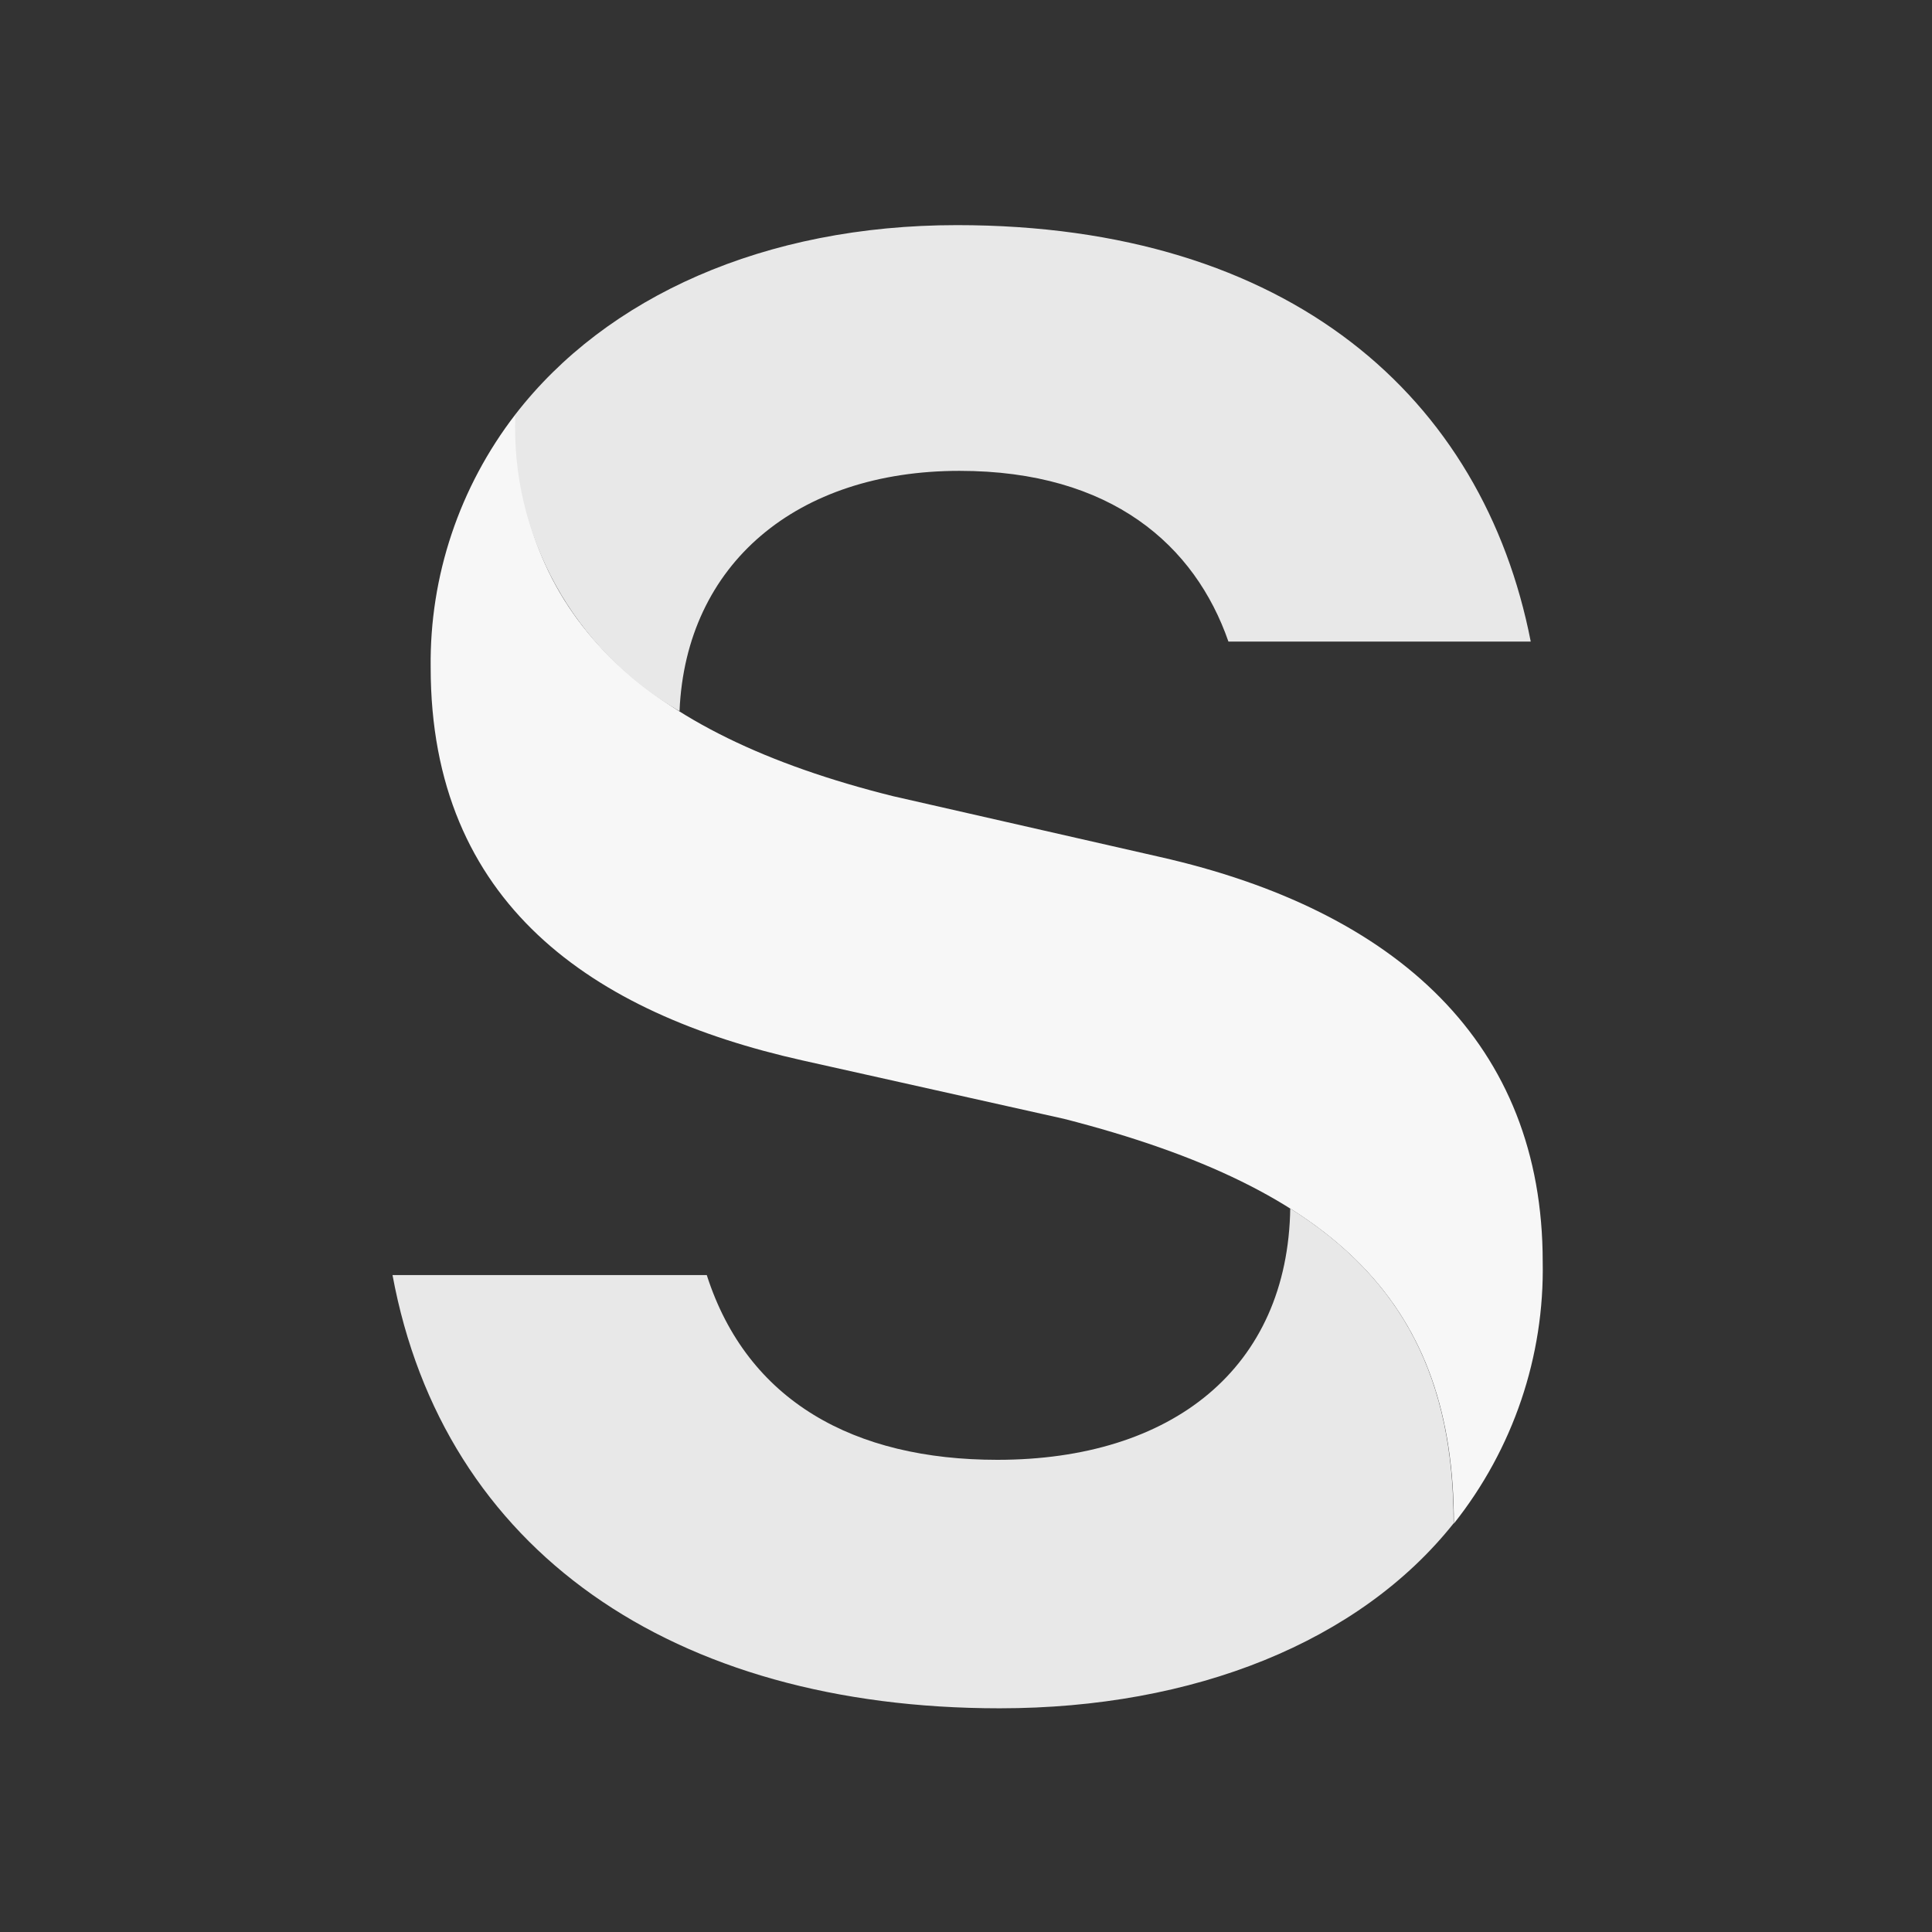
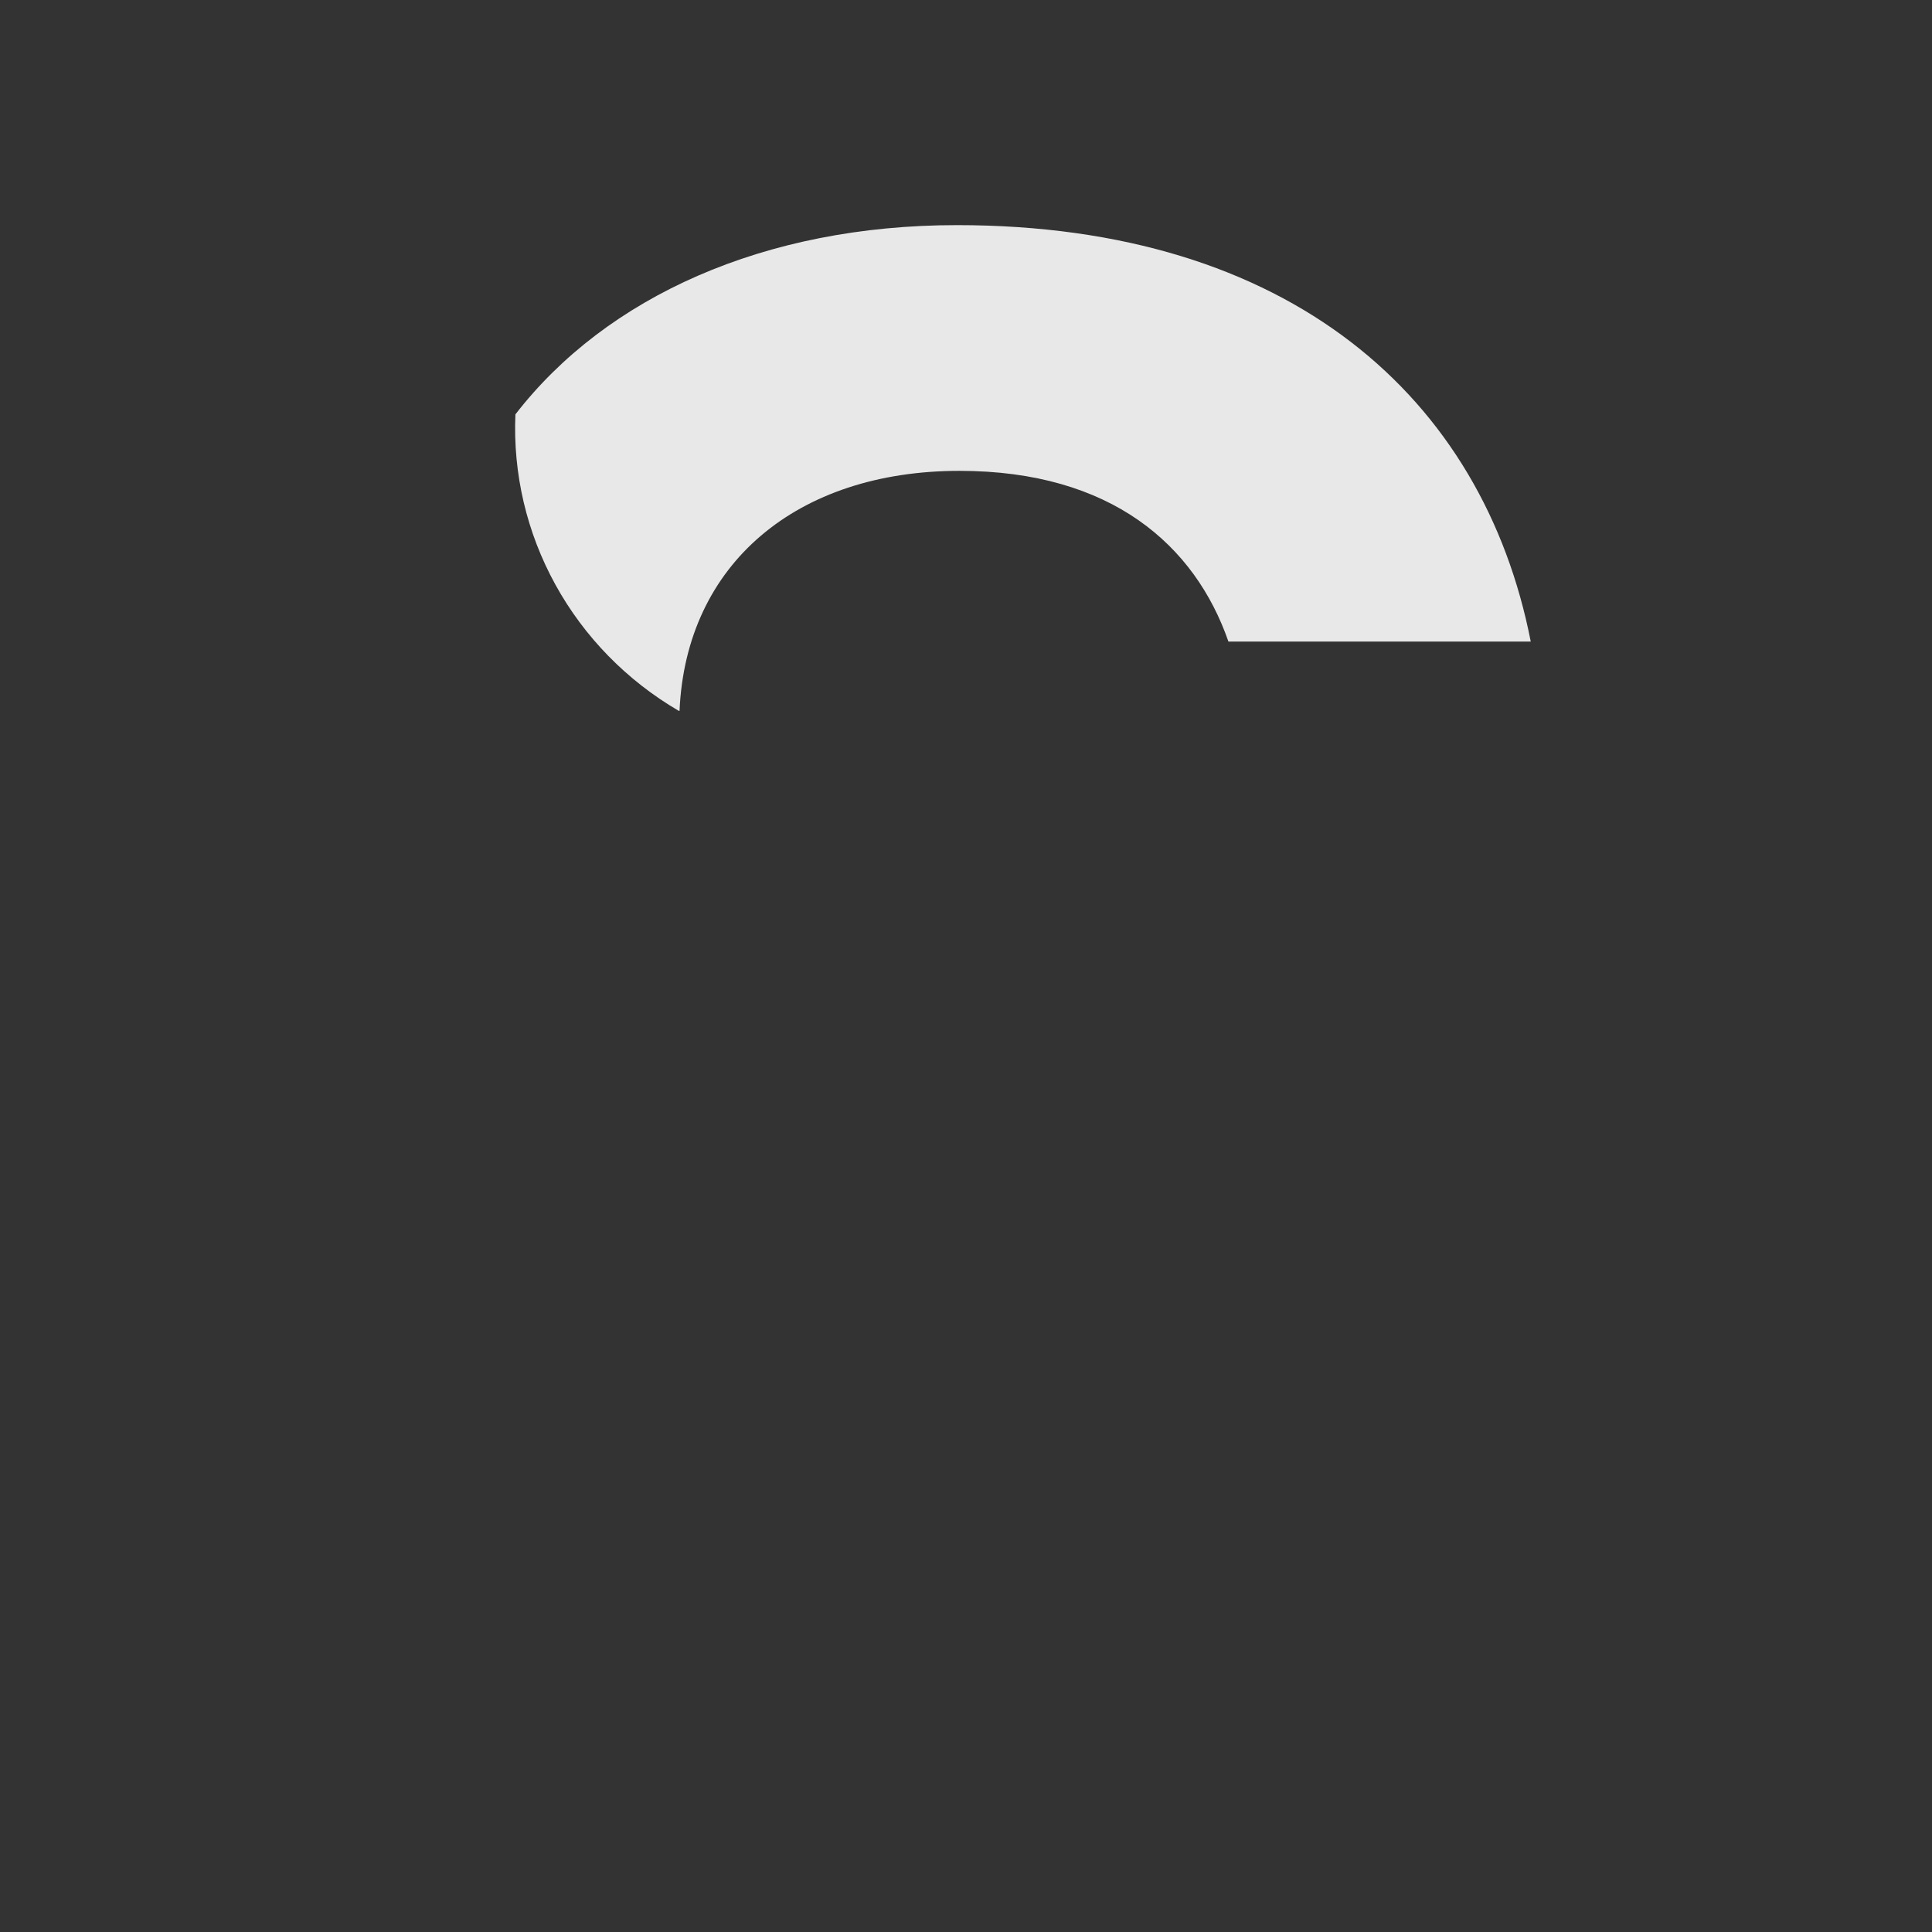
<svg xmlns="http://www.w3.org/2000/svg" width="80" height="80" viewBox="0 0 80 80" fill="none">
  <rect x="0" y="0" width="80" height="80" fill="#333333" stroke="none" />
-   <path d="M21.342 17.158C21.342 25.439 26.547 30.367 36.968 32.965L48.011 35.48C57.874 37.706 63.88 43.234 63.88 52.24C63.956 56.163 62.658 59.993 60.202 63.088C60.202 54.103 55.471 49.248 44.06 46.329L33.217 43.907C24.535 41.961 17.833 37.416 17.833 27.634C17.787 23.856 19.022 20.171 21.342 17.158Z" fill="#F7F7F7" />
-   <path d="M53.417 50.034C58.127 52.995 60.192 57.136 60.192 63.077C56.293 67.984 49.444 70.737 41.394 70.737C27.843 70.737 18.36 64.185 16.253 52.798H29.266C30.941 58.026 35.377 60.448 41.299 60.448C48.528 60.448 53.332 56.659 53.427 50.014" fill="#E8E8E8" />
  <path d="M28.107 29.435C25.956 28.179 24.191 26.375 23 24.213C21.809 22.052 21.236 19.614 21.342 17.158C25.104 12.293 31.647 9.322 39.624 9.322C53.427 9.322 61.414 16.485 63.385 26.567H50.867C49.486 22.592 46.03 19.497 39.729 19.497C32.996 19.497 28.402 23.348 28.138 29.435" fill="#E8E8E8" />
</svg>